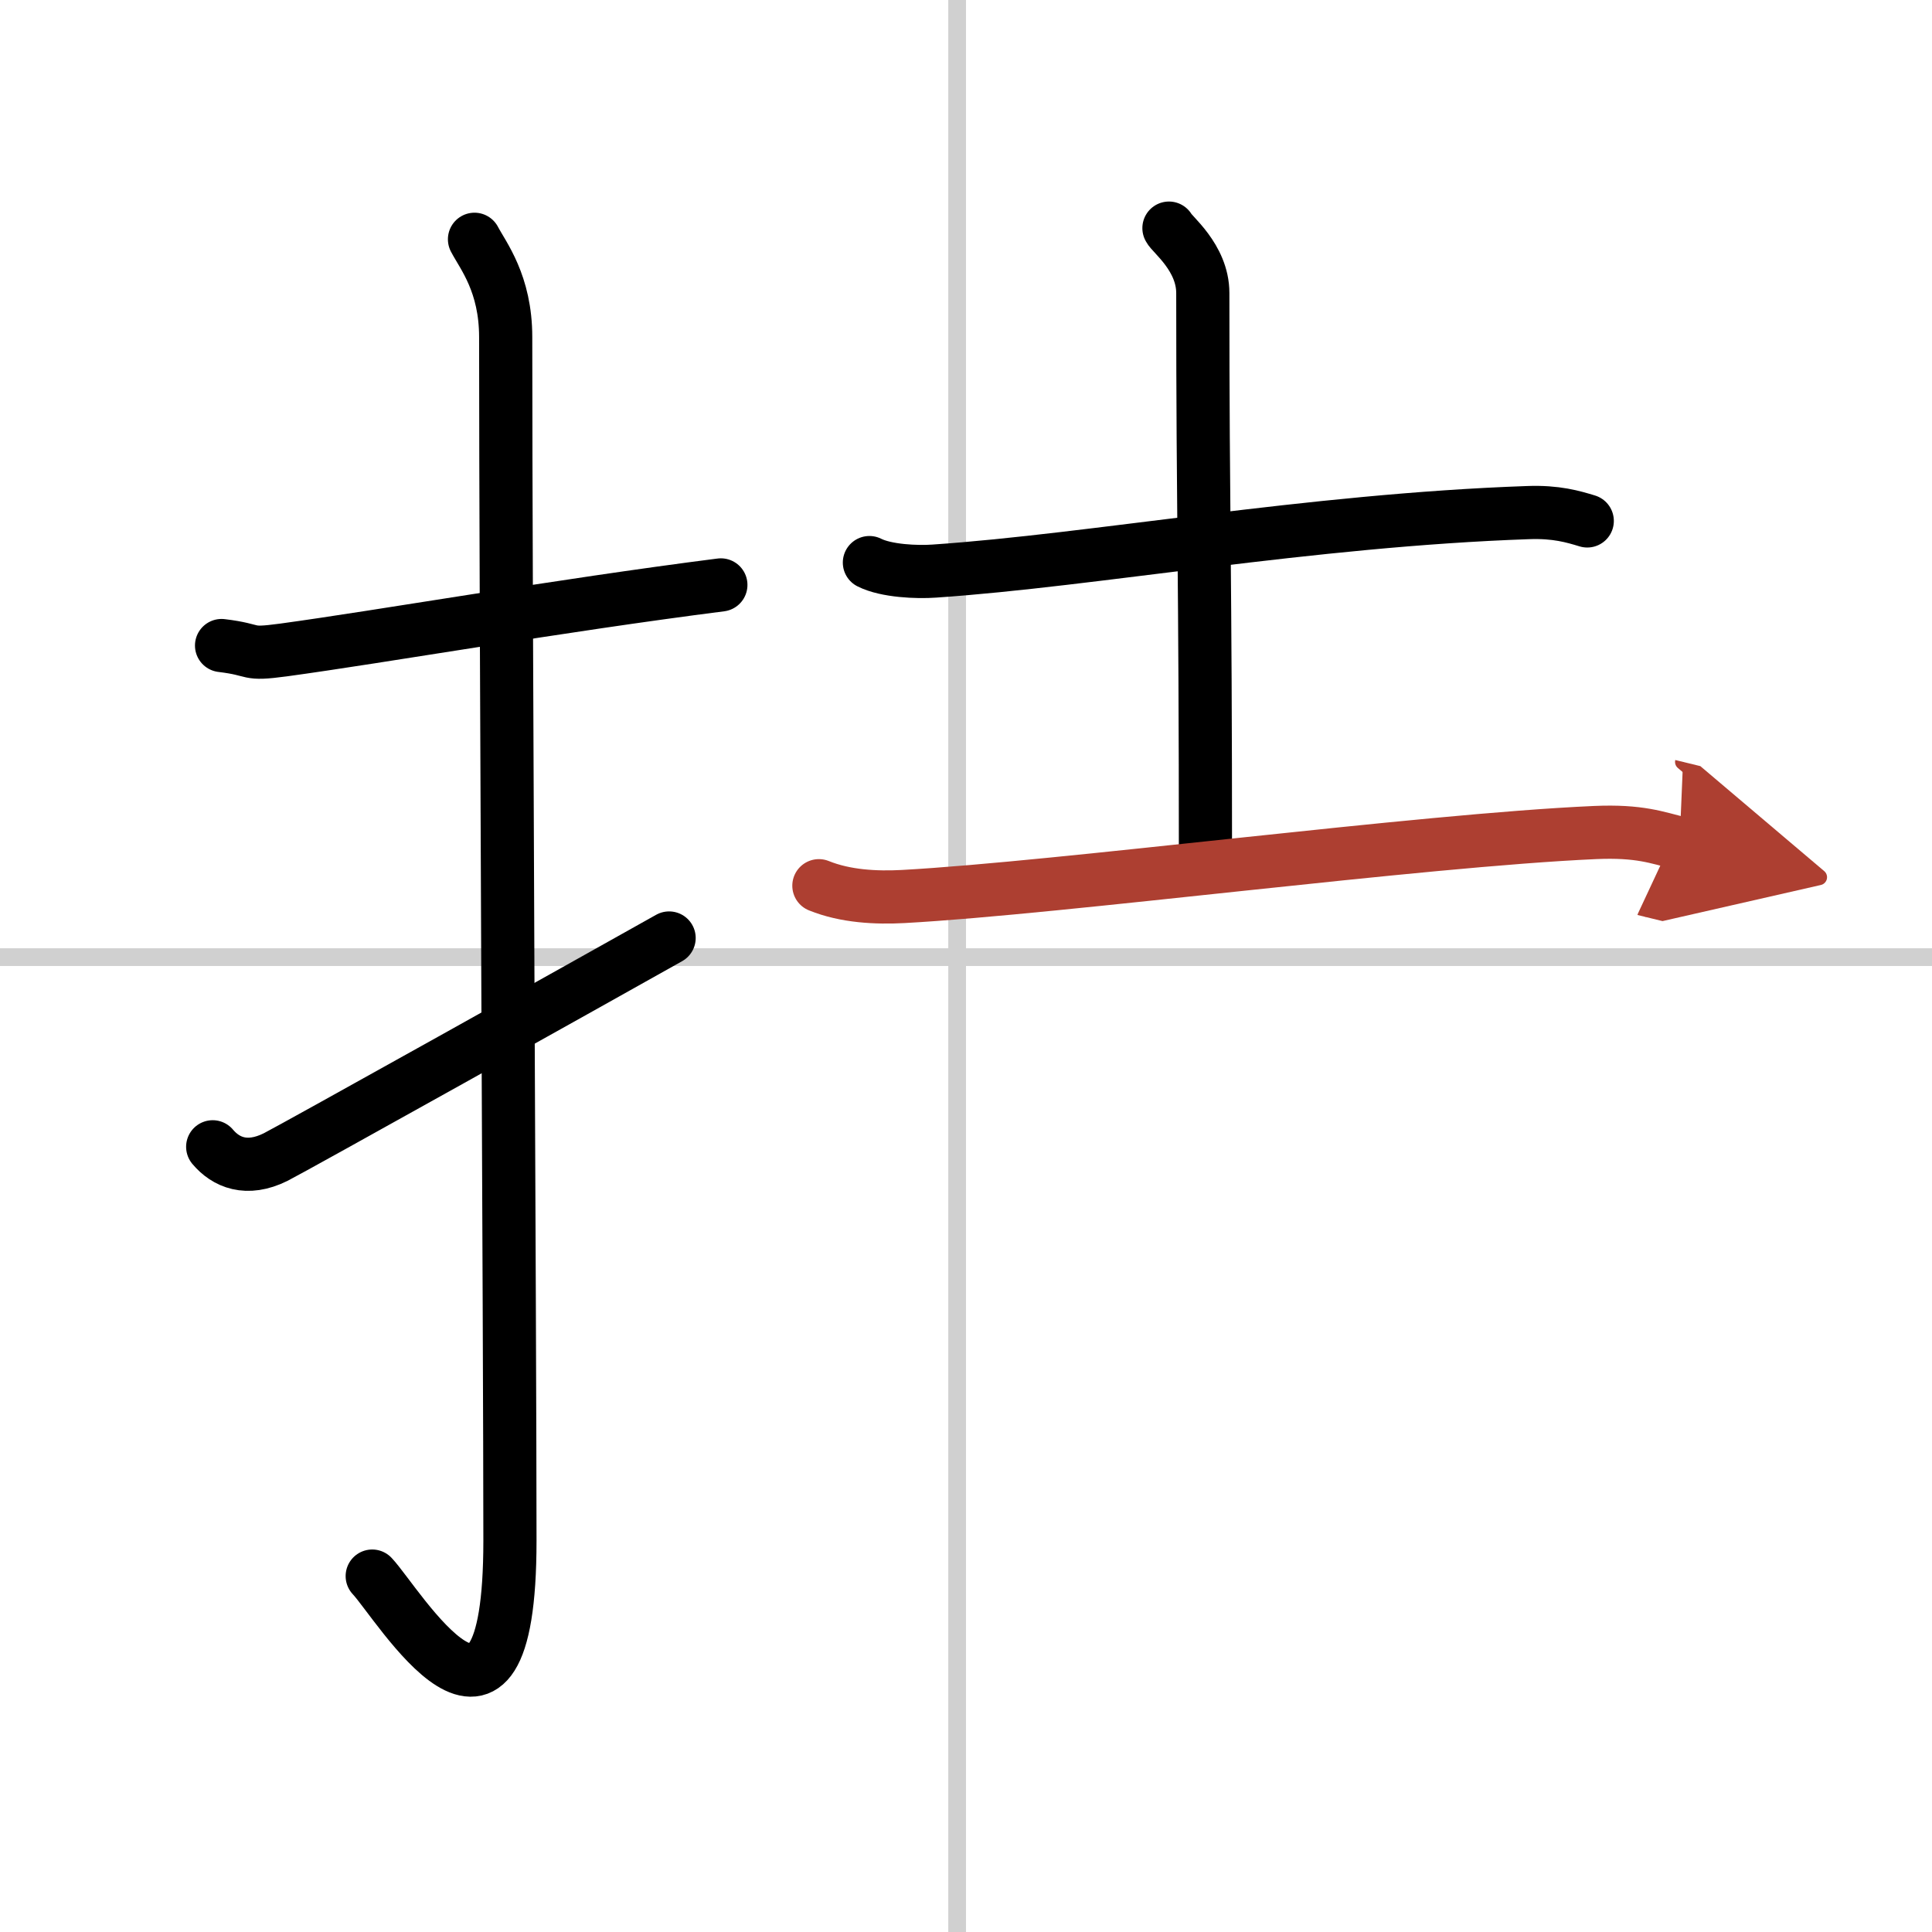
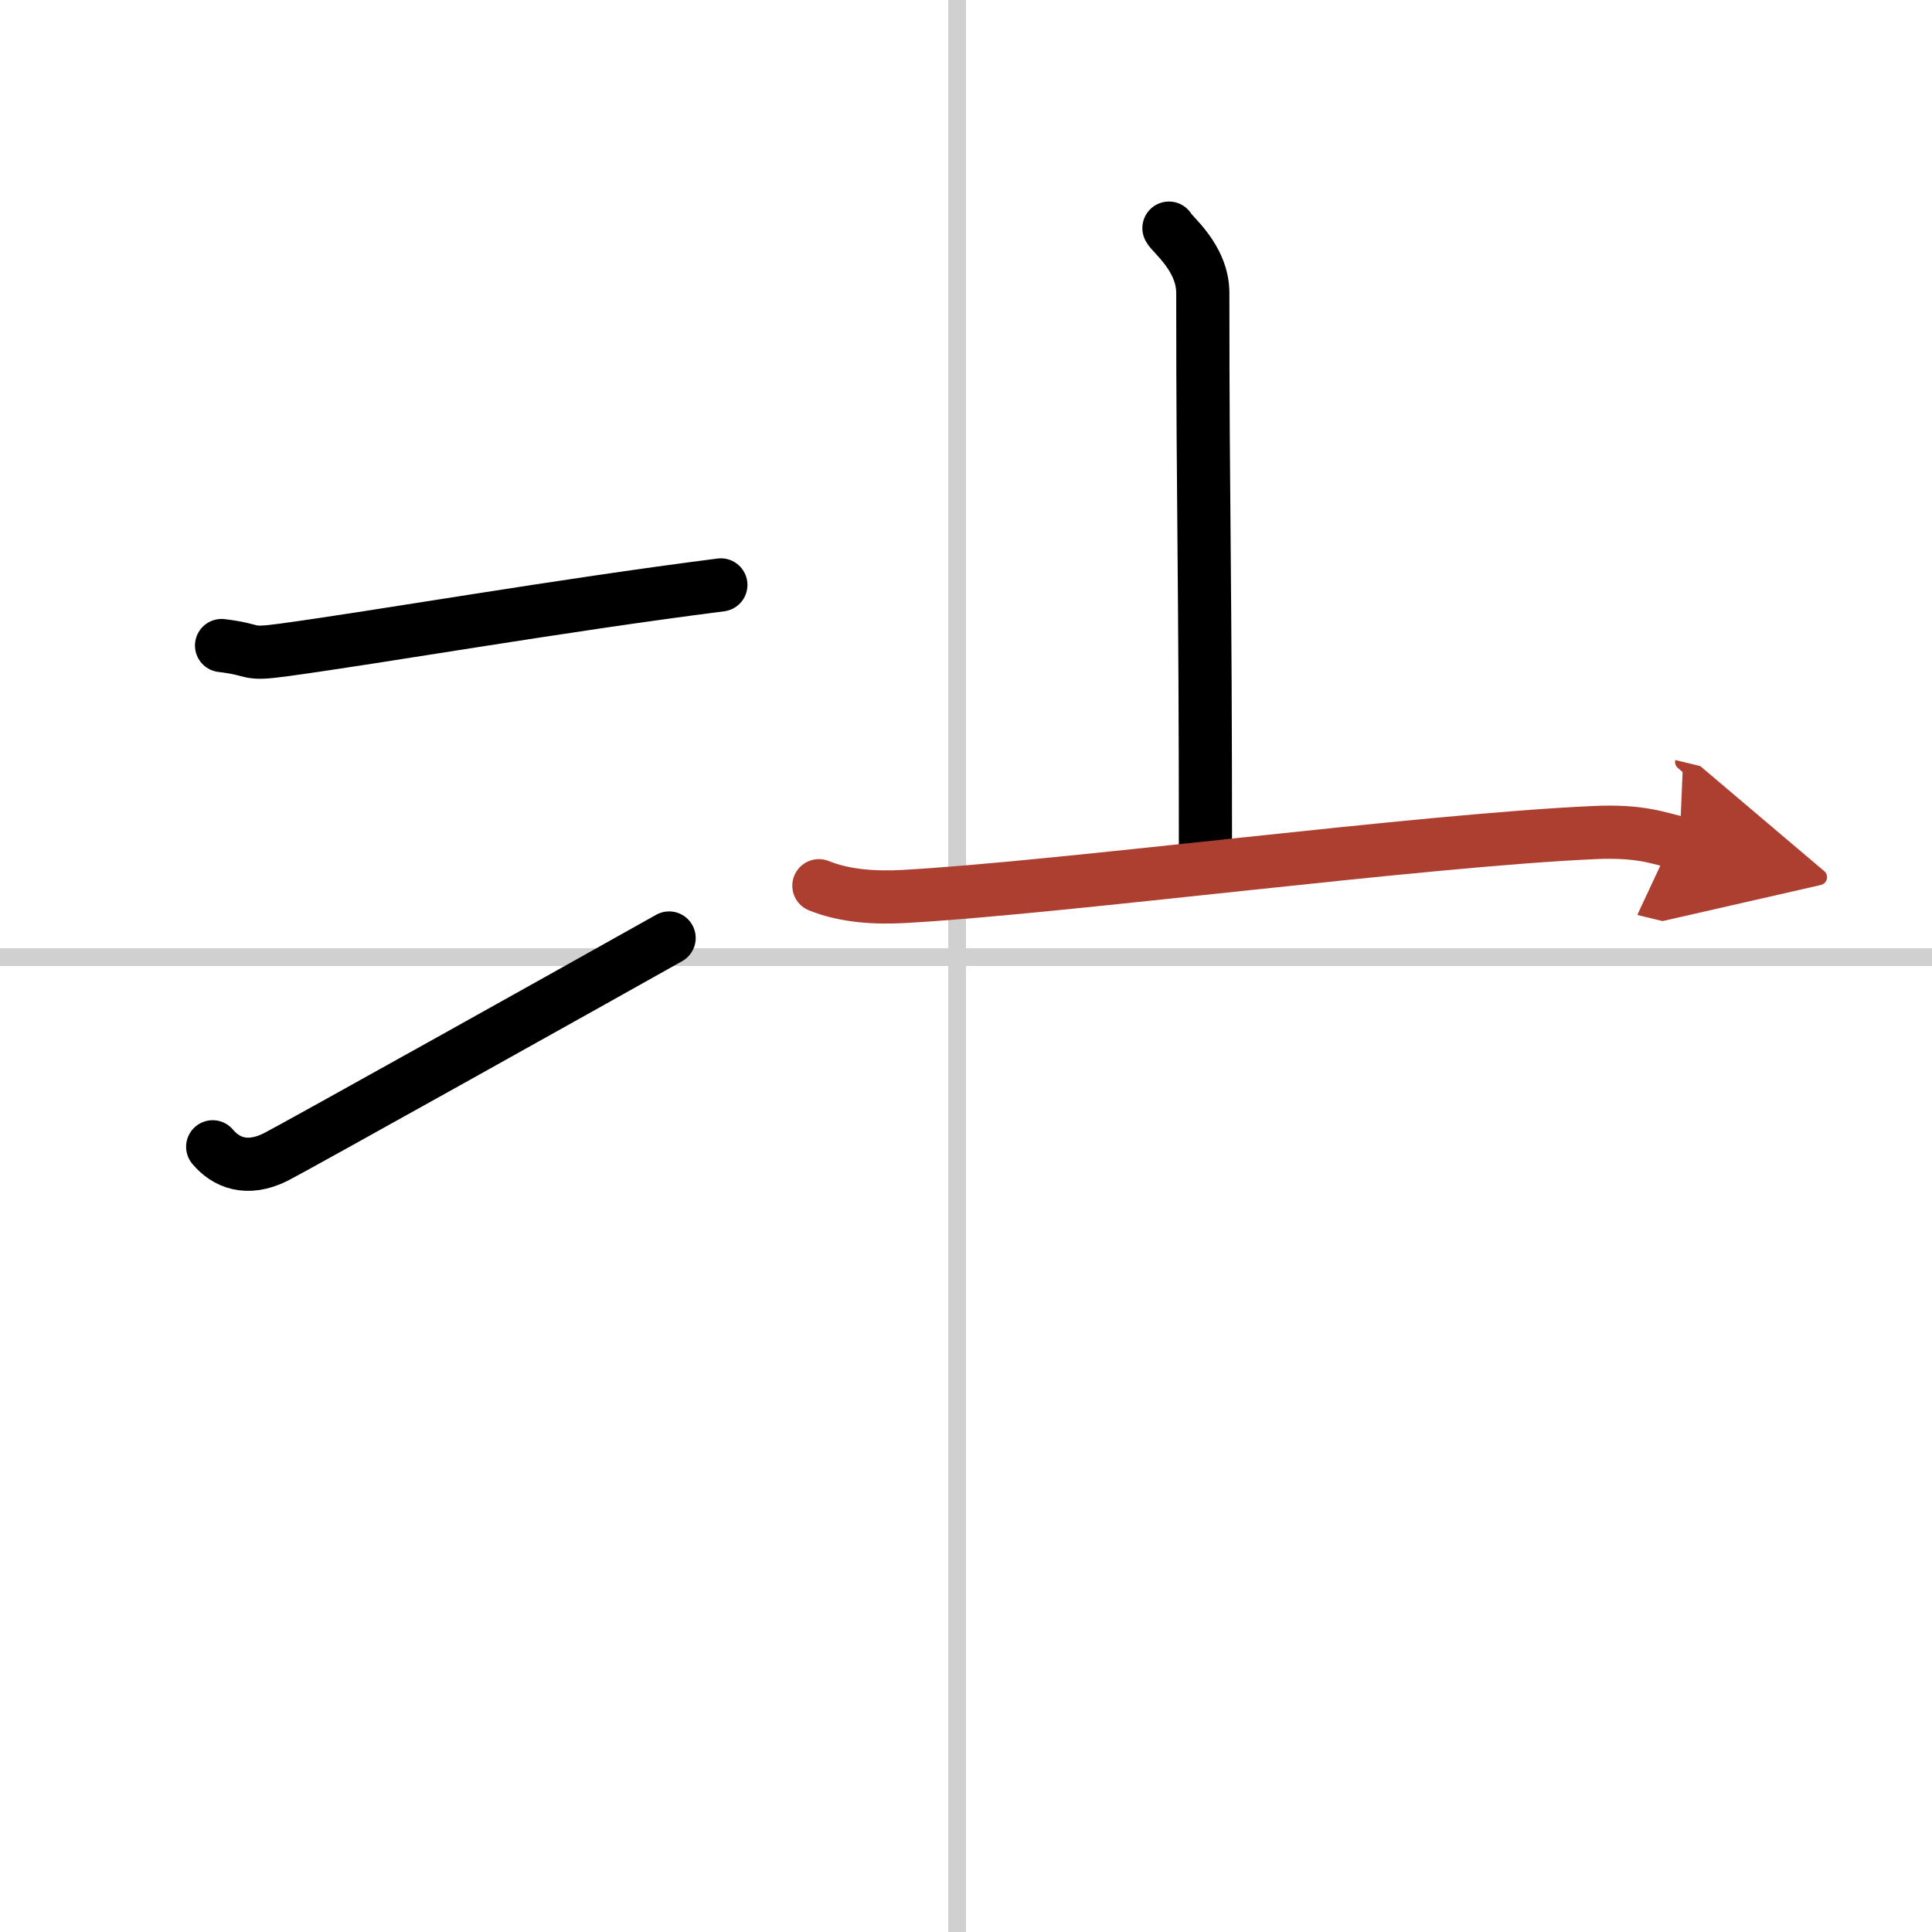
<svg xmlns="http://www.w3.org/2000/svg" width="400" height="400" viewBox="0 0 109 109">
  <defs>
    <marker id="a" markerWidth="4" orient="auto" refX="1" refY="5" viewBox="0 0 10 10">
      <polyline points="0 0 10 5 0 10 1 5" fill="#ad3f31" stroke="#ad3f31" />
    </marker>
  </defs>
  <g fill="none" stroke="#000" stroke-linecap="round" stroke-linejoin="round" stroke-width="3">
    <rect width="100%" height="100%" fill="#fff" stroke="#fff" />
    <line x1="54" x2="54" y2="109" stroke="#d0d0d0" stroke-width="1" />
    <line x2="109" y1="54" y2="54" stroke="#d0d0d0" stroke-width="1" />
    <path d="m12.5 36.42c2.08 0.25 1.27 0.55 3.5 0.25 5.5-0.75 15.5-2.5 24.67-3.67" />
-     <path d="m26.77 13.5c0.48 0.92 1.76 2.49 1.76 5.52 0 15.23 0.24 56.46 0.24 67.9 0 14.25-6.32 3.53-7.77 2" />
    <path d="m12 64.7c0.74 0.88 1.92 1.39 3.55 0.58 0.96-0.48 18.11-10.06 22.2-12.36" />
-     <path d="m49.05 31.74c0.95 0.48 2.7 0.55 3.66 0.48 9-0.61 21.15-2.87 33.5-3.3 1.59-0.06 2.55 0.23 3.34 0.47" />
    <path d="m65.95 12.87c0.13 0.32 1.91 1.65 1.91 3.66 0 12.97 0.15 15.21 0.15 32.36" />
    <path d="m46.2 49.97c1.51 0.61 3.23 0.69 4.75 0.61 8.94-0.49 29.12-3.17 39.04-3.61 2.52-0.11 3.5 0.29 4.77 0.6" marker-end="url(#a)" stroke="#ad3f31" />
  </g>
</svg>